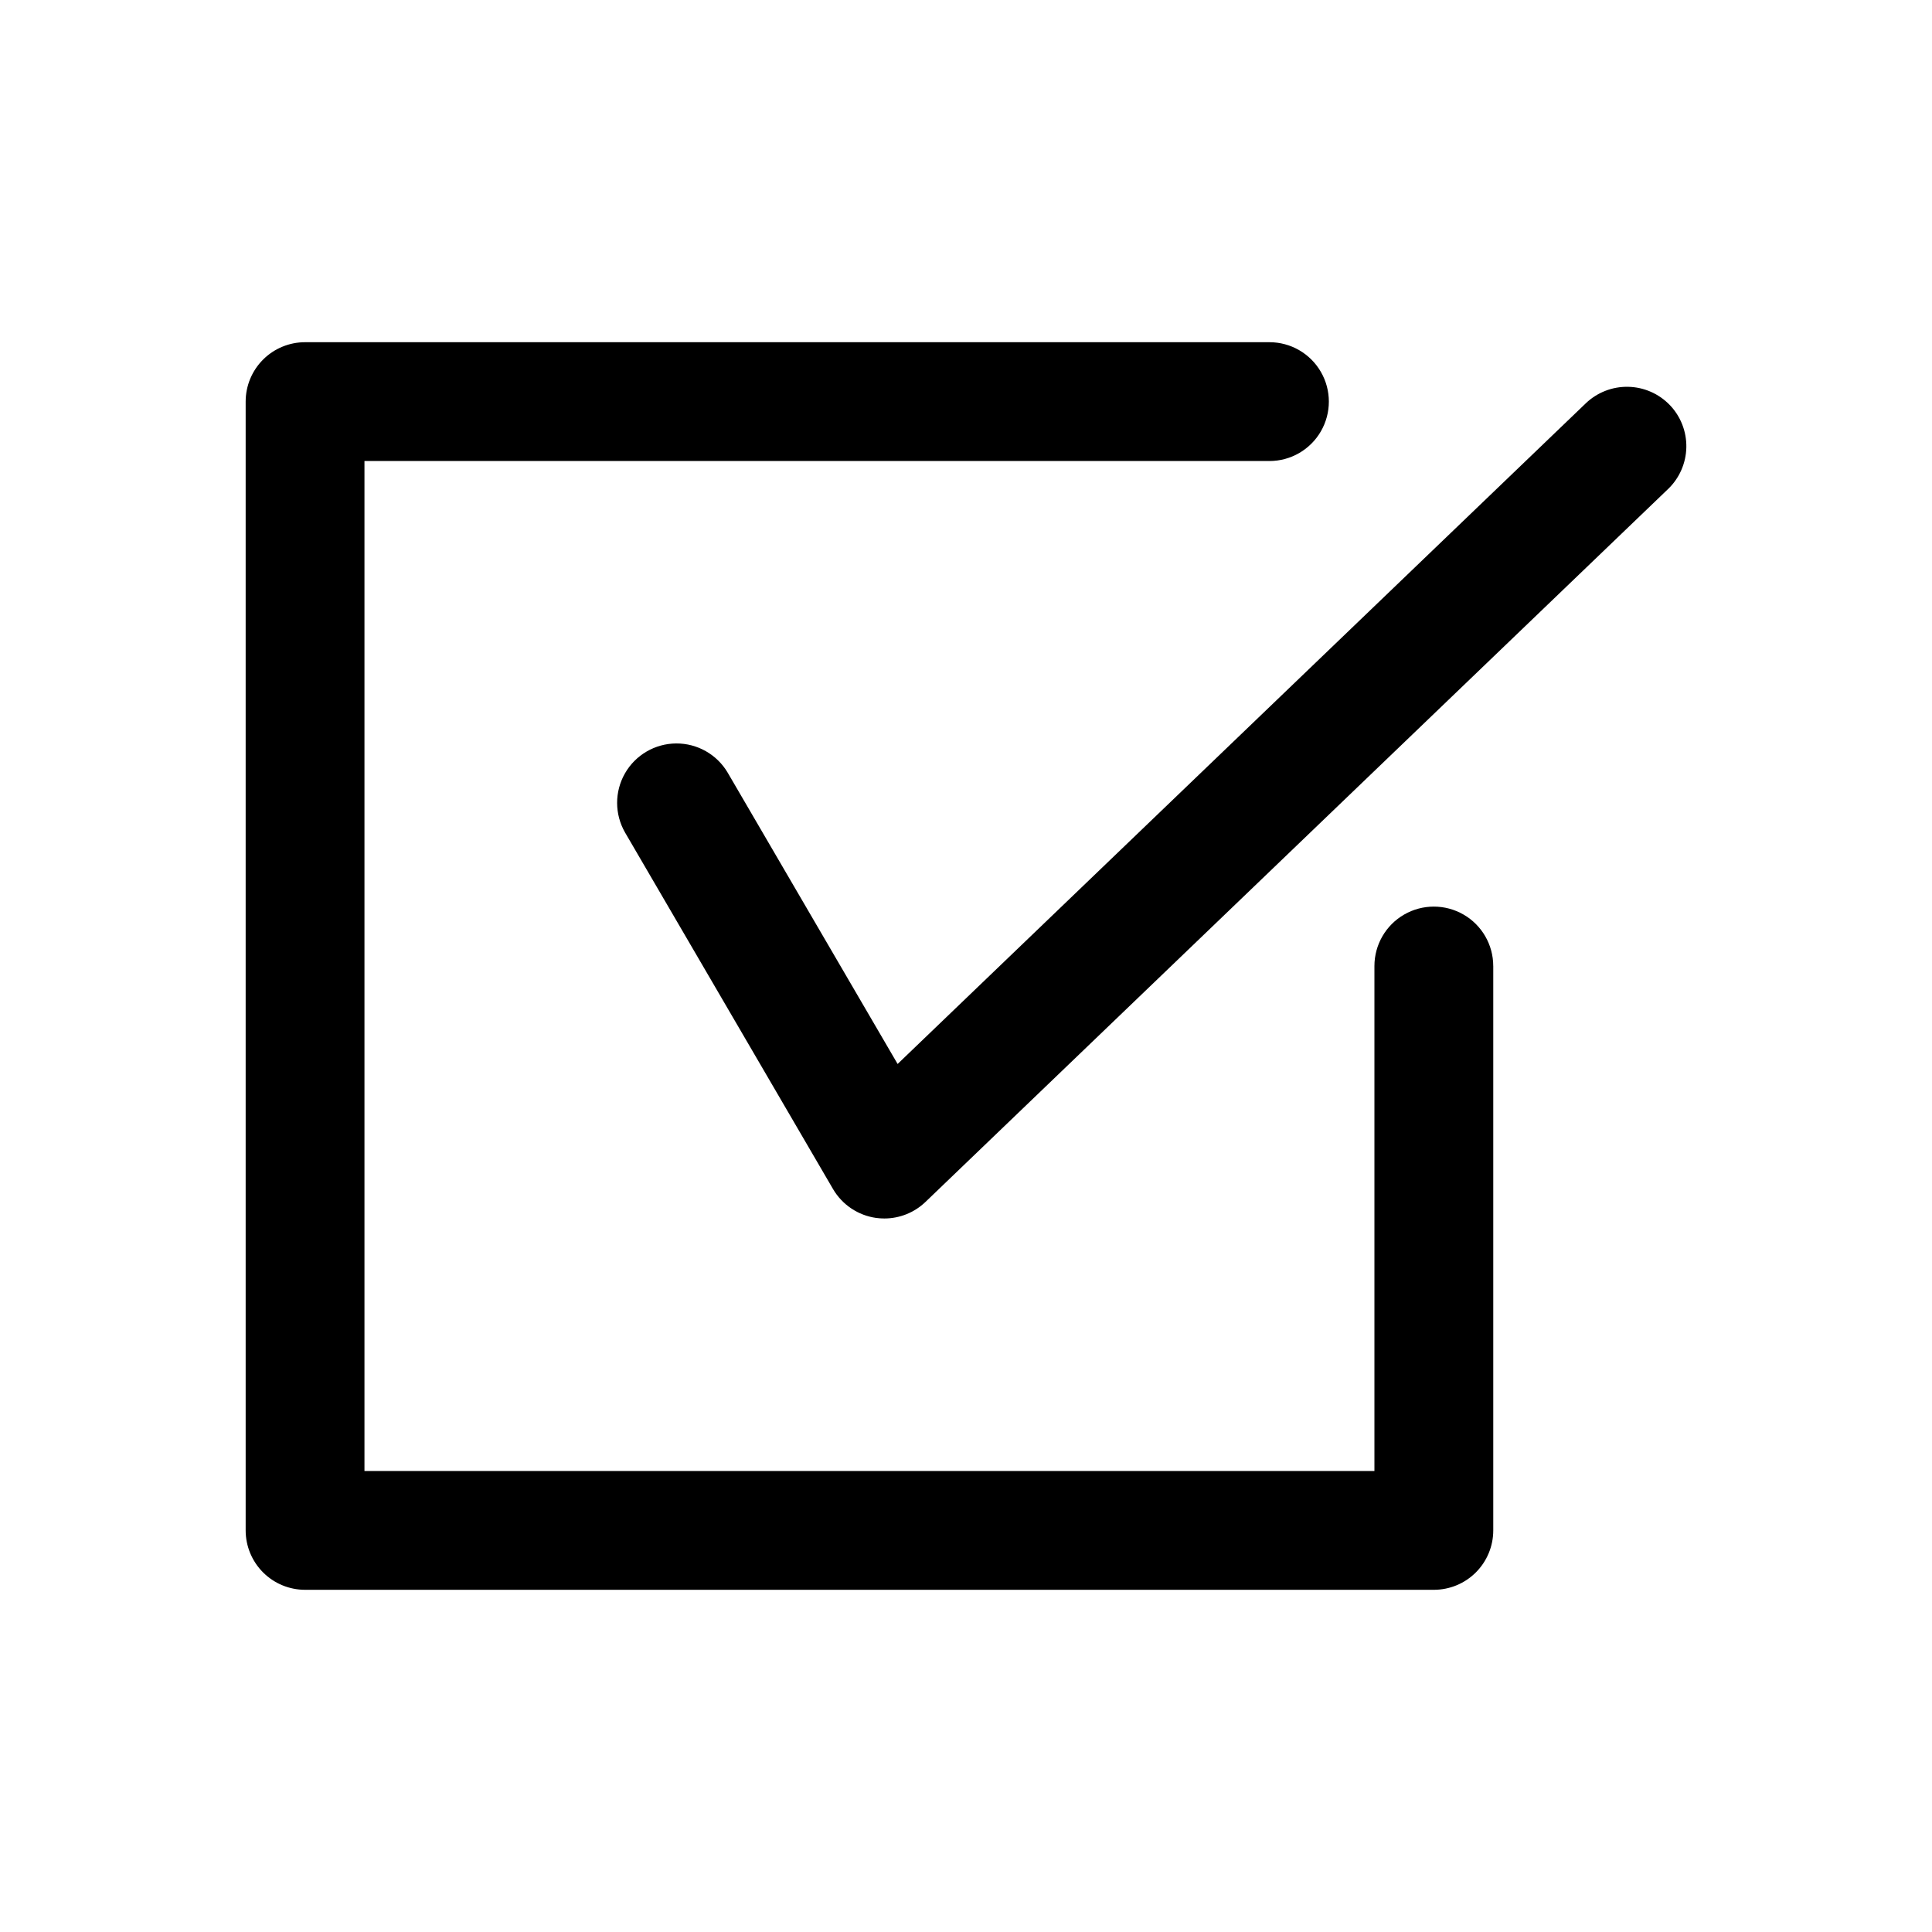
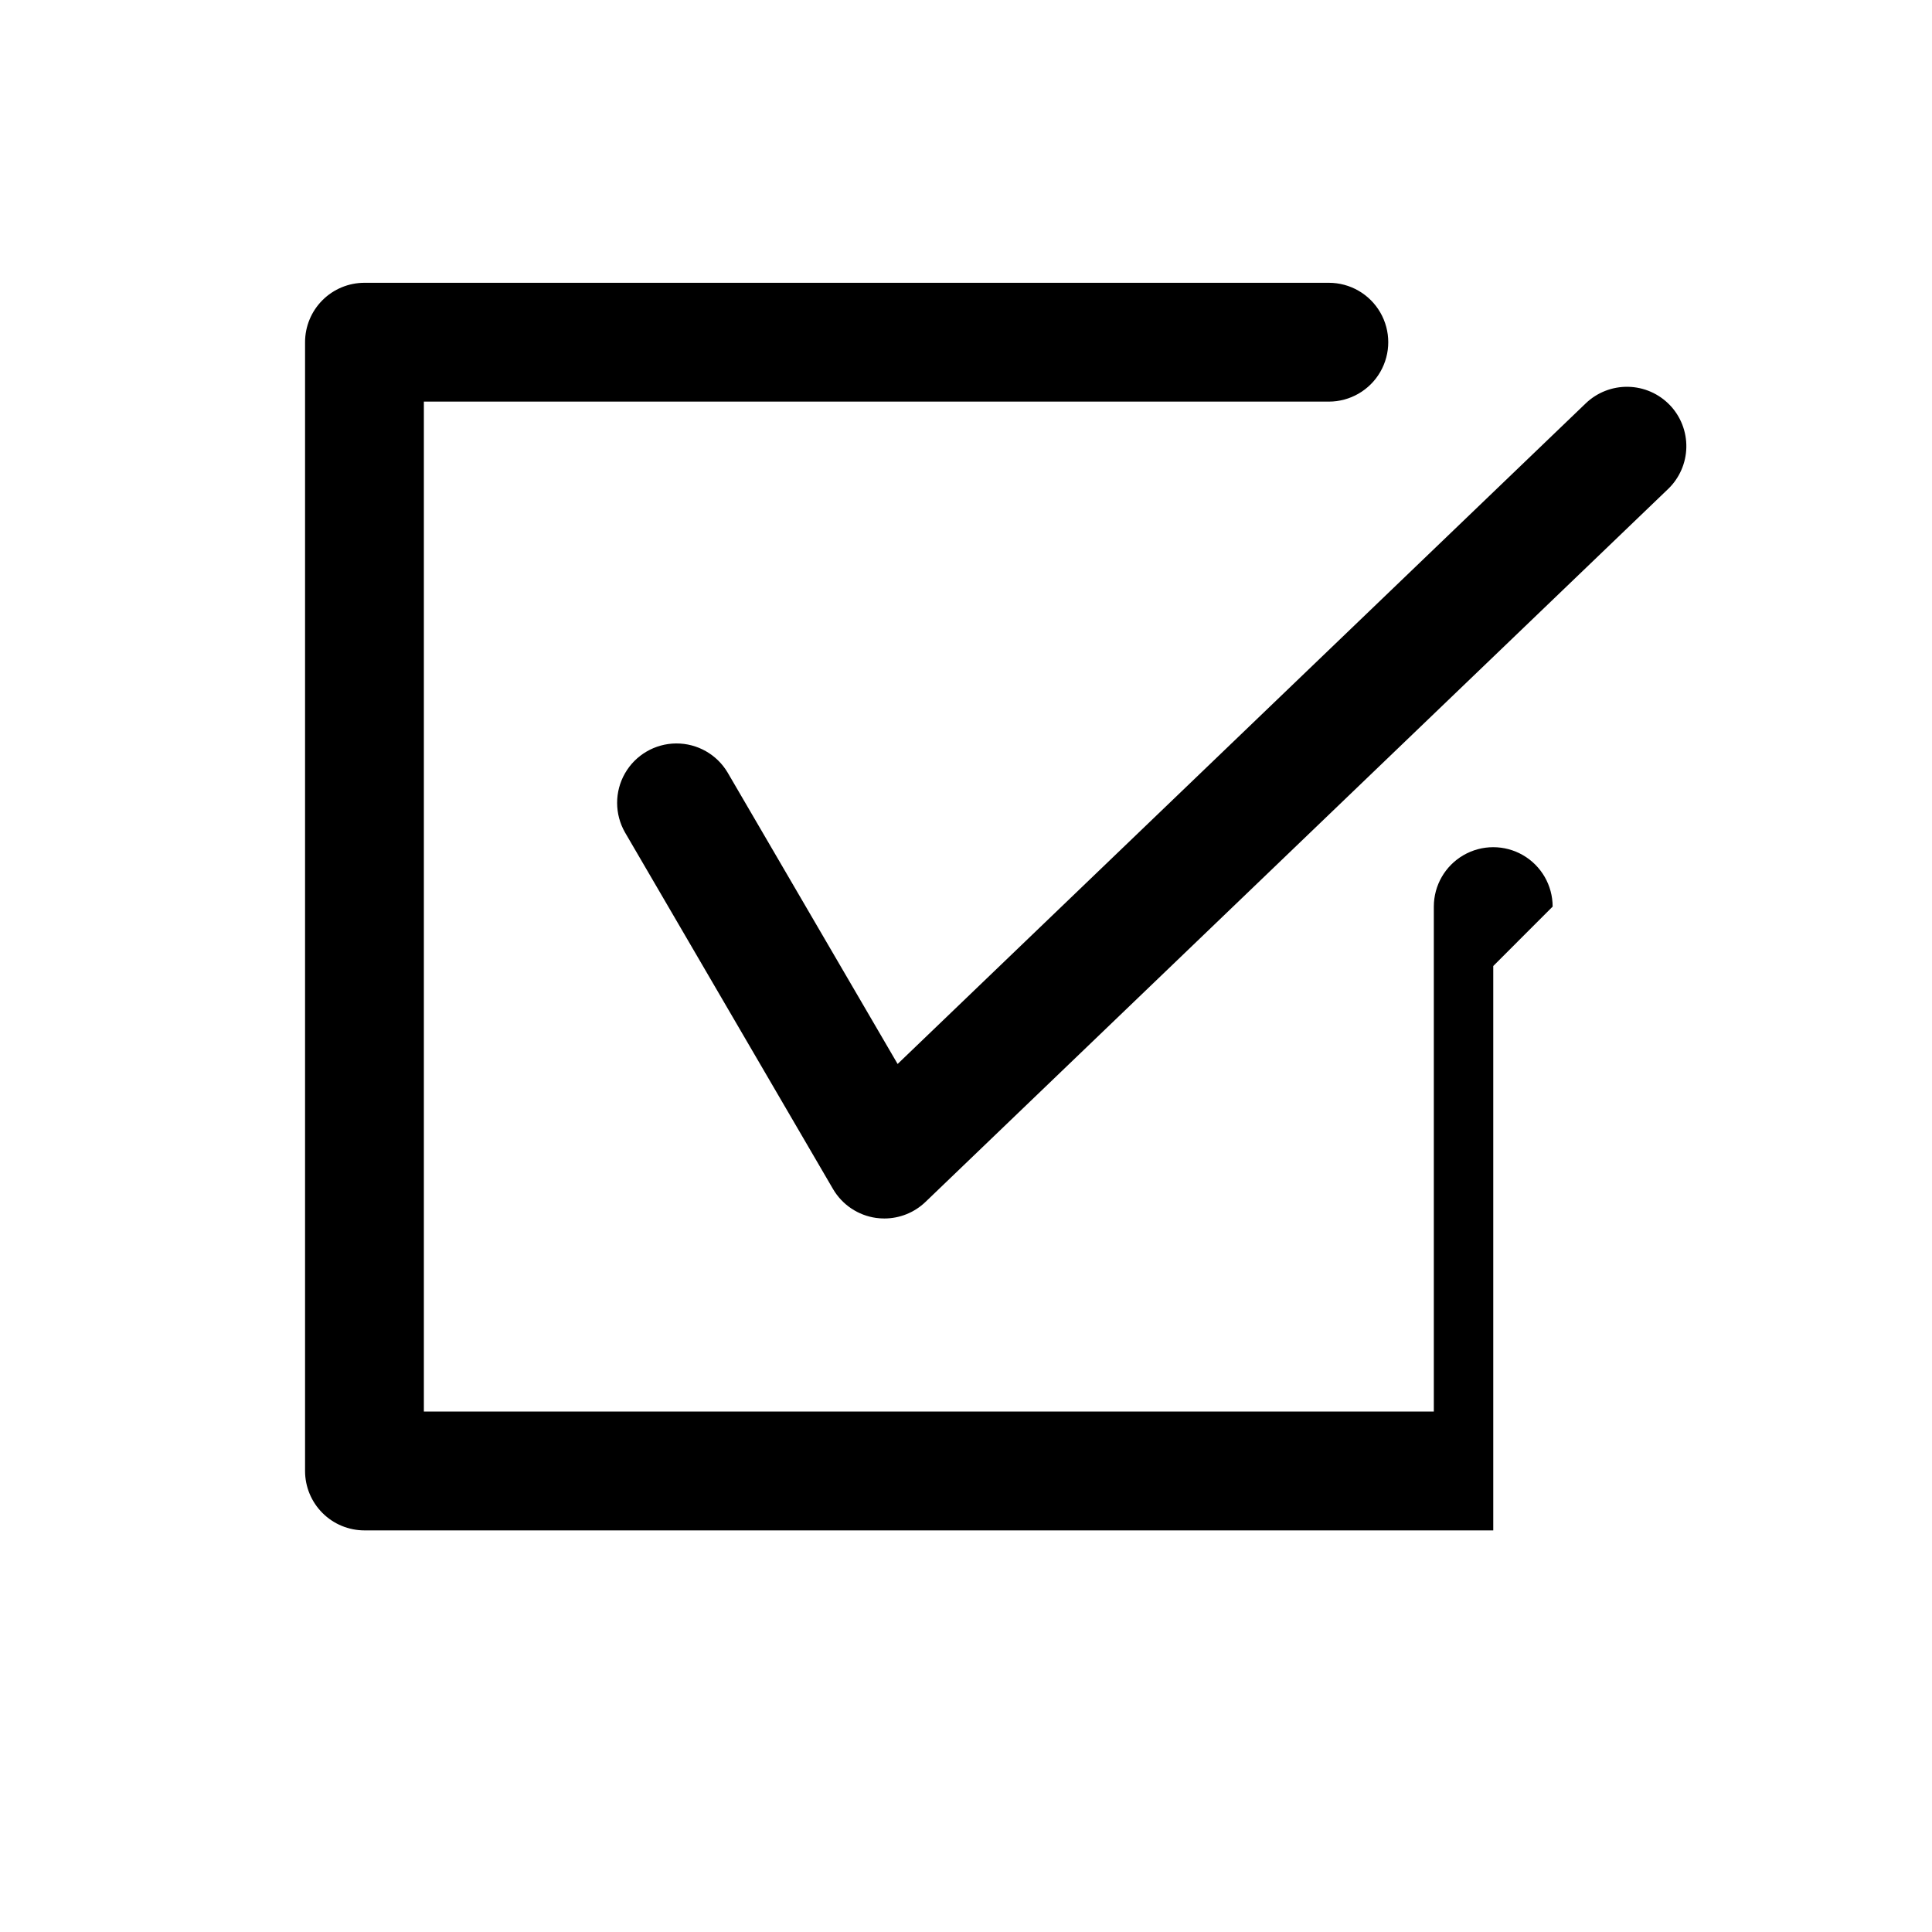
<svg xmlns="http://www.w3.org/2000/svg" fill="#000000" width="800px" height="800px" version="1.1" viewBox="144 144 512 512">
-   <path d="m539.73 400v149.57c0 4.176-1.66 8.18-4.609 11.133-2.953 2.953-6.957 4.613-11.133 4.613h-299.14c-4.176 0-8.184-1.66-11.133-4.613-2.953-2.953-4.613-6.957-4.613-11.133v-299.14c0-4.176 1.66-8.18 4.613-11.133 2.949-2.953 6.957-4.609 11.133-4.609h255.57c5.625 0 10.82 3 13.633 7.871s2.812 10.871 0 15.742c-2.812 4.871-8.008 7.875-13.633 7.875h-239.83v267.65h267.65v-133.82c0-5.625 3-10.824 7.871-13.637s10.875-2.812 15.746 0c4.871 2.812 7.871 8.012 7.871 13.637zm46.781-148.66v-0.004c-2.894-3.008-6.863-4.746-11.035-4.828-4.176-0.086-8.211 1.488-11.227 4.375l-182.37 175.08-45.027-77.191c-2.848-4.832-8.051-7.781-13.656-7.75-5.609 0.035-10.777 3.047-13.566 7.914-2.789 4.863-2.777 10.844 0.023 15.703l55.105 94.465c2.434 4.164 6.641 6.988 11.418 7.66 0.723 0.098 1.453 0.148 2.18 0.148 4.066 0 7.973-1.57 10.906-4.387l196.8-188.93v0.004c3.012-2.894 4.75-6.863 4.836-11.039 0.082-4.176-1.492-8.215-4.387-11.227z" />
+   <path d="m539.73 400v149.57h-299.14c-4.176 0-8.184-1.66-11.133-4.613-2.953-2.953-4.613-6.957-4.613-11.133v-299.14c0-4.176 1.66-8.18 4.613-11.133 2.949-2.953 6.957-4.609 11.133-4.609h255.57c5.625 0 10.82 3 13.633 7.871s2.812 10.871 0 15.742c-2.812 4.871-8.008 7.875-13.633 7.875h-239.83v267.65h267.65v-133.82c0-5.625 3-10.824 7.871-13.637s10.875-2.812 15.746 0c4.871 2.812 7.871 8.012 7.871 13.637zm46.781-148.66v-0.004c-2.894-3.008-6.863-4.746-11.035-4.828-4.176-0.086-8.211 1.488-11.227 4.375l-182.37 175.08-45.027-77.191c-2.848-4.832-8.051-7.781-13.656-7.75-5.609 0.035-10.777 3.047-13.566 7.914-2.789 4.863-2.777 10.844 0.023 15.703l55.105 94.465c2.434 4.164 6.641 6.988 11.418 7.66 0.723 0.098 1.453 0.148 2.18 0.148 4.066 0 7.973-1.57 10.906-4.387l196.8-188.93v0.004c3.012-2.894 4.75-6.863 4.836-11.039 0.082-4.176-1.492-8.215-4.387-11.227z" />
</svg>